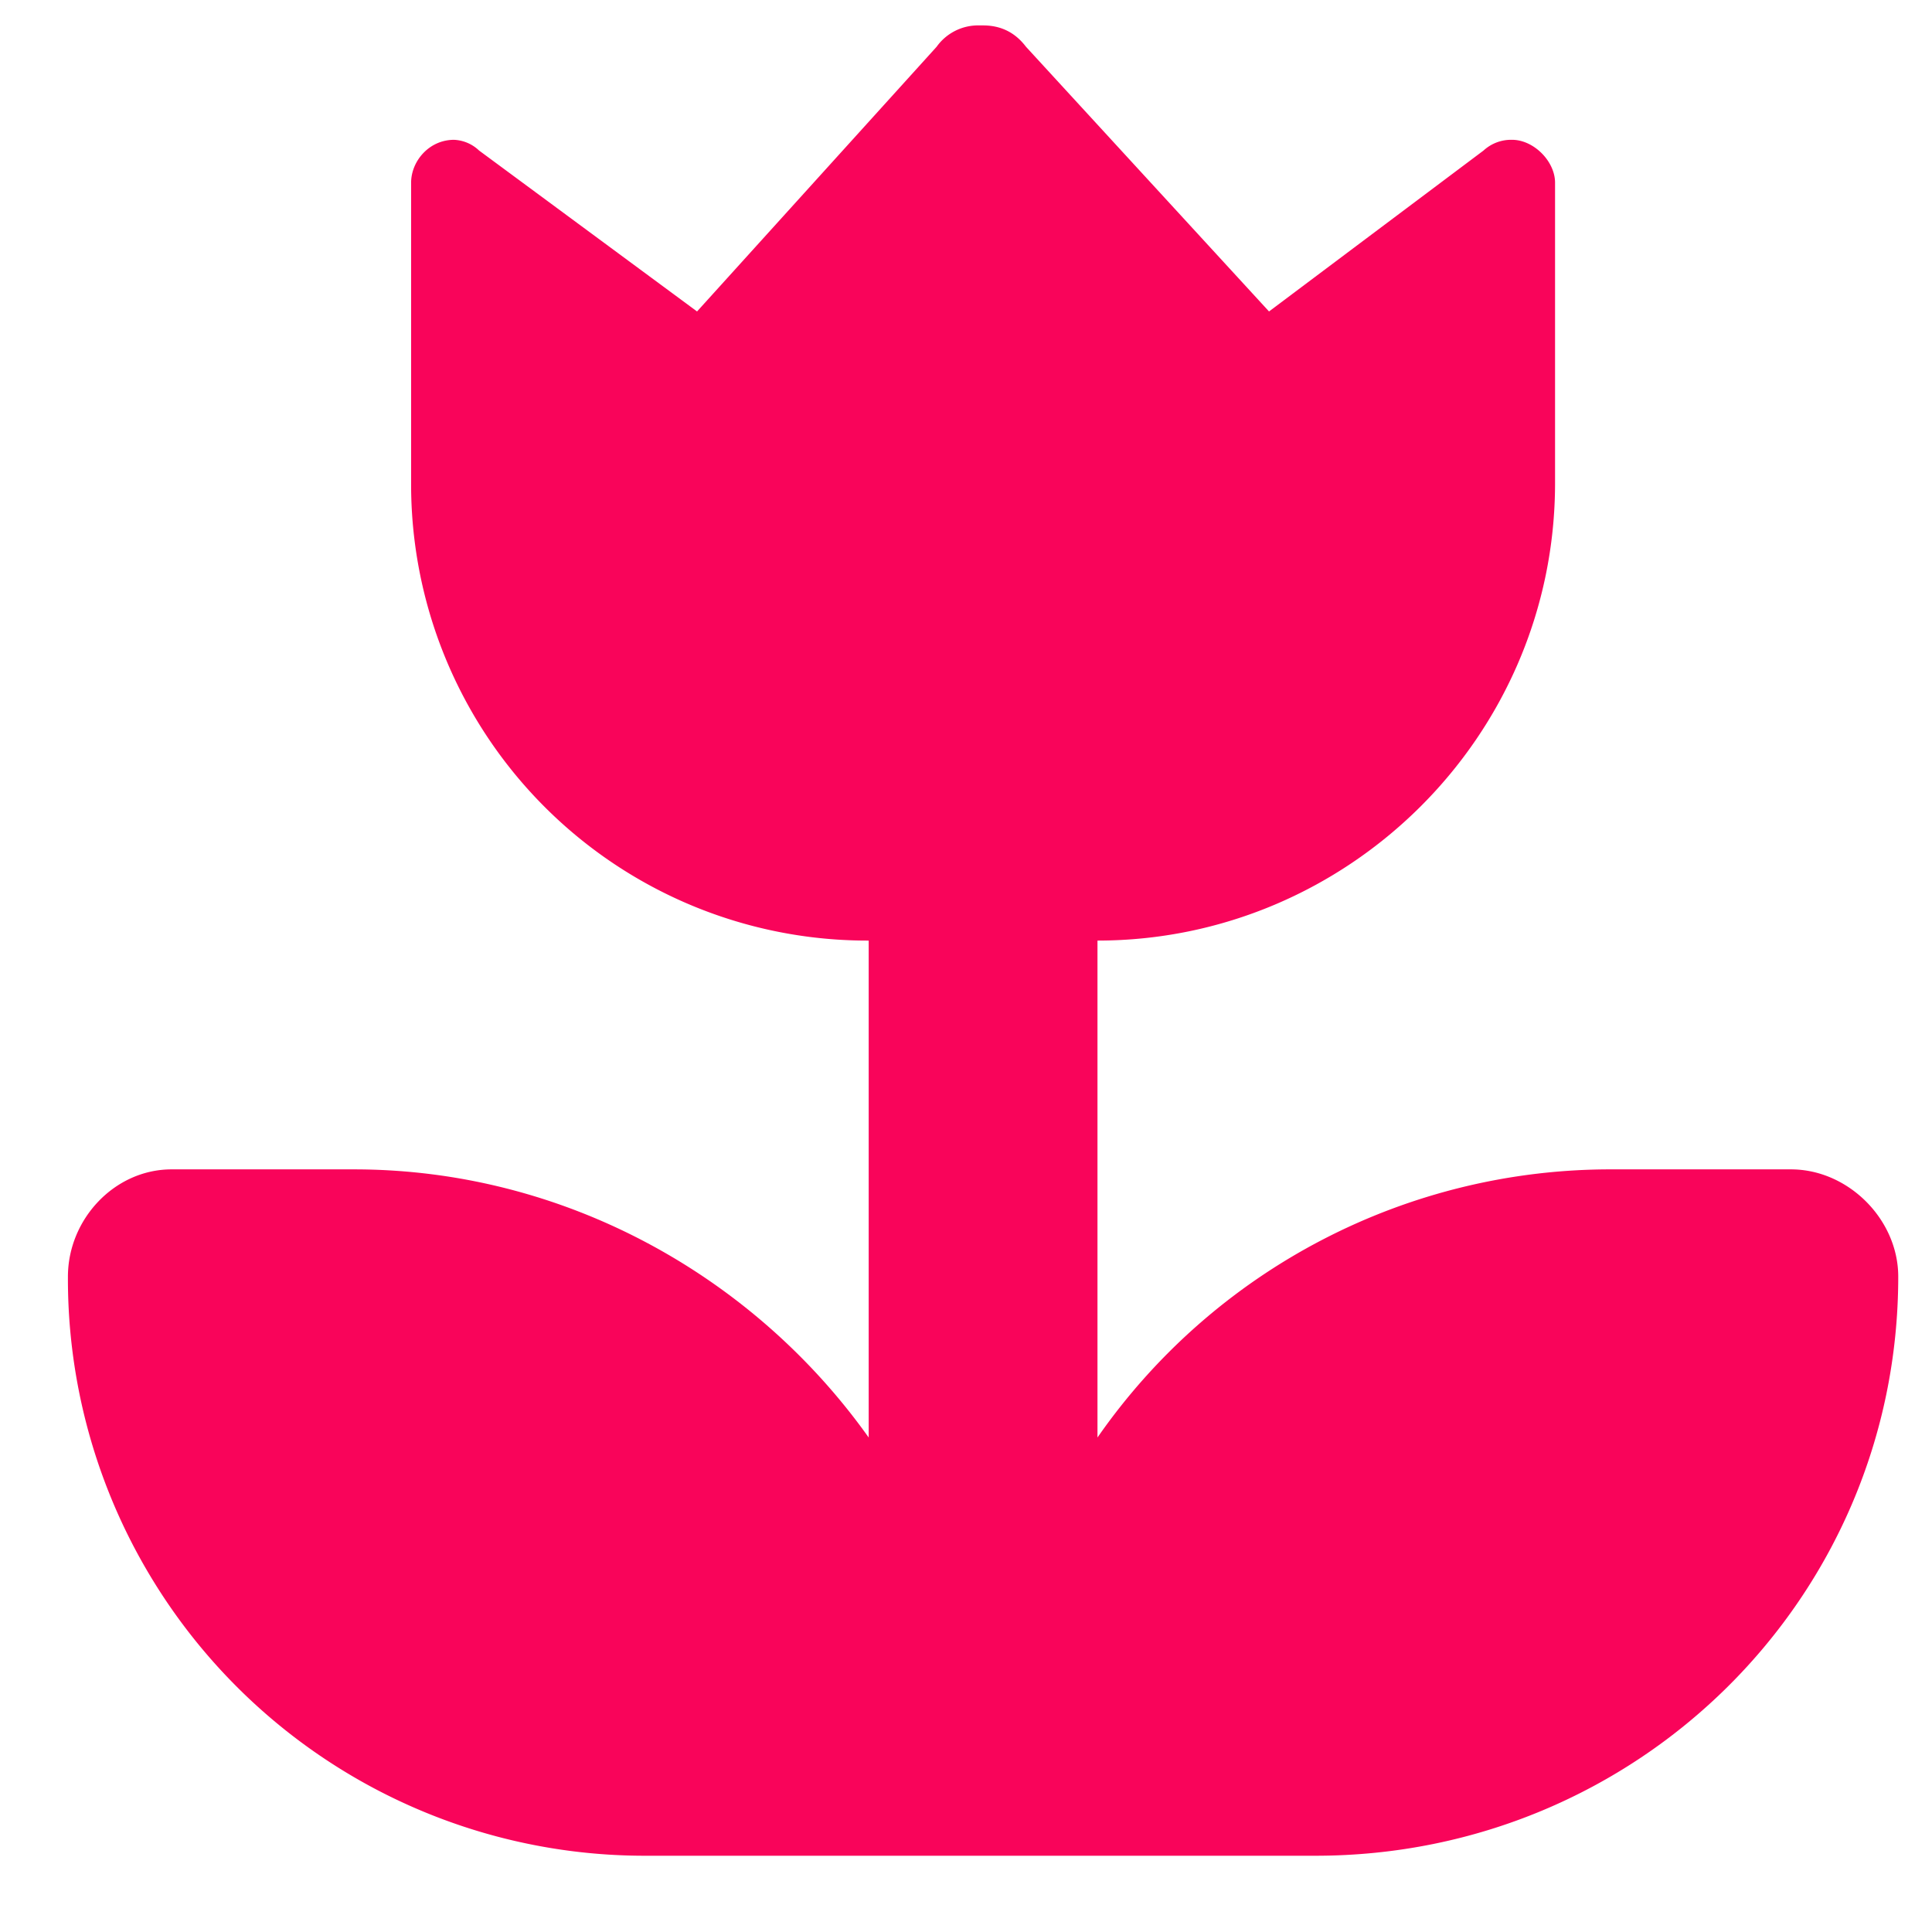
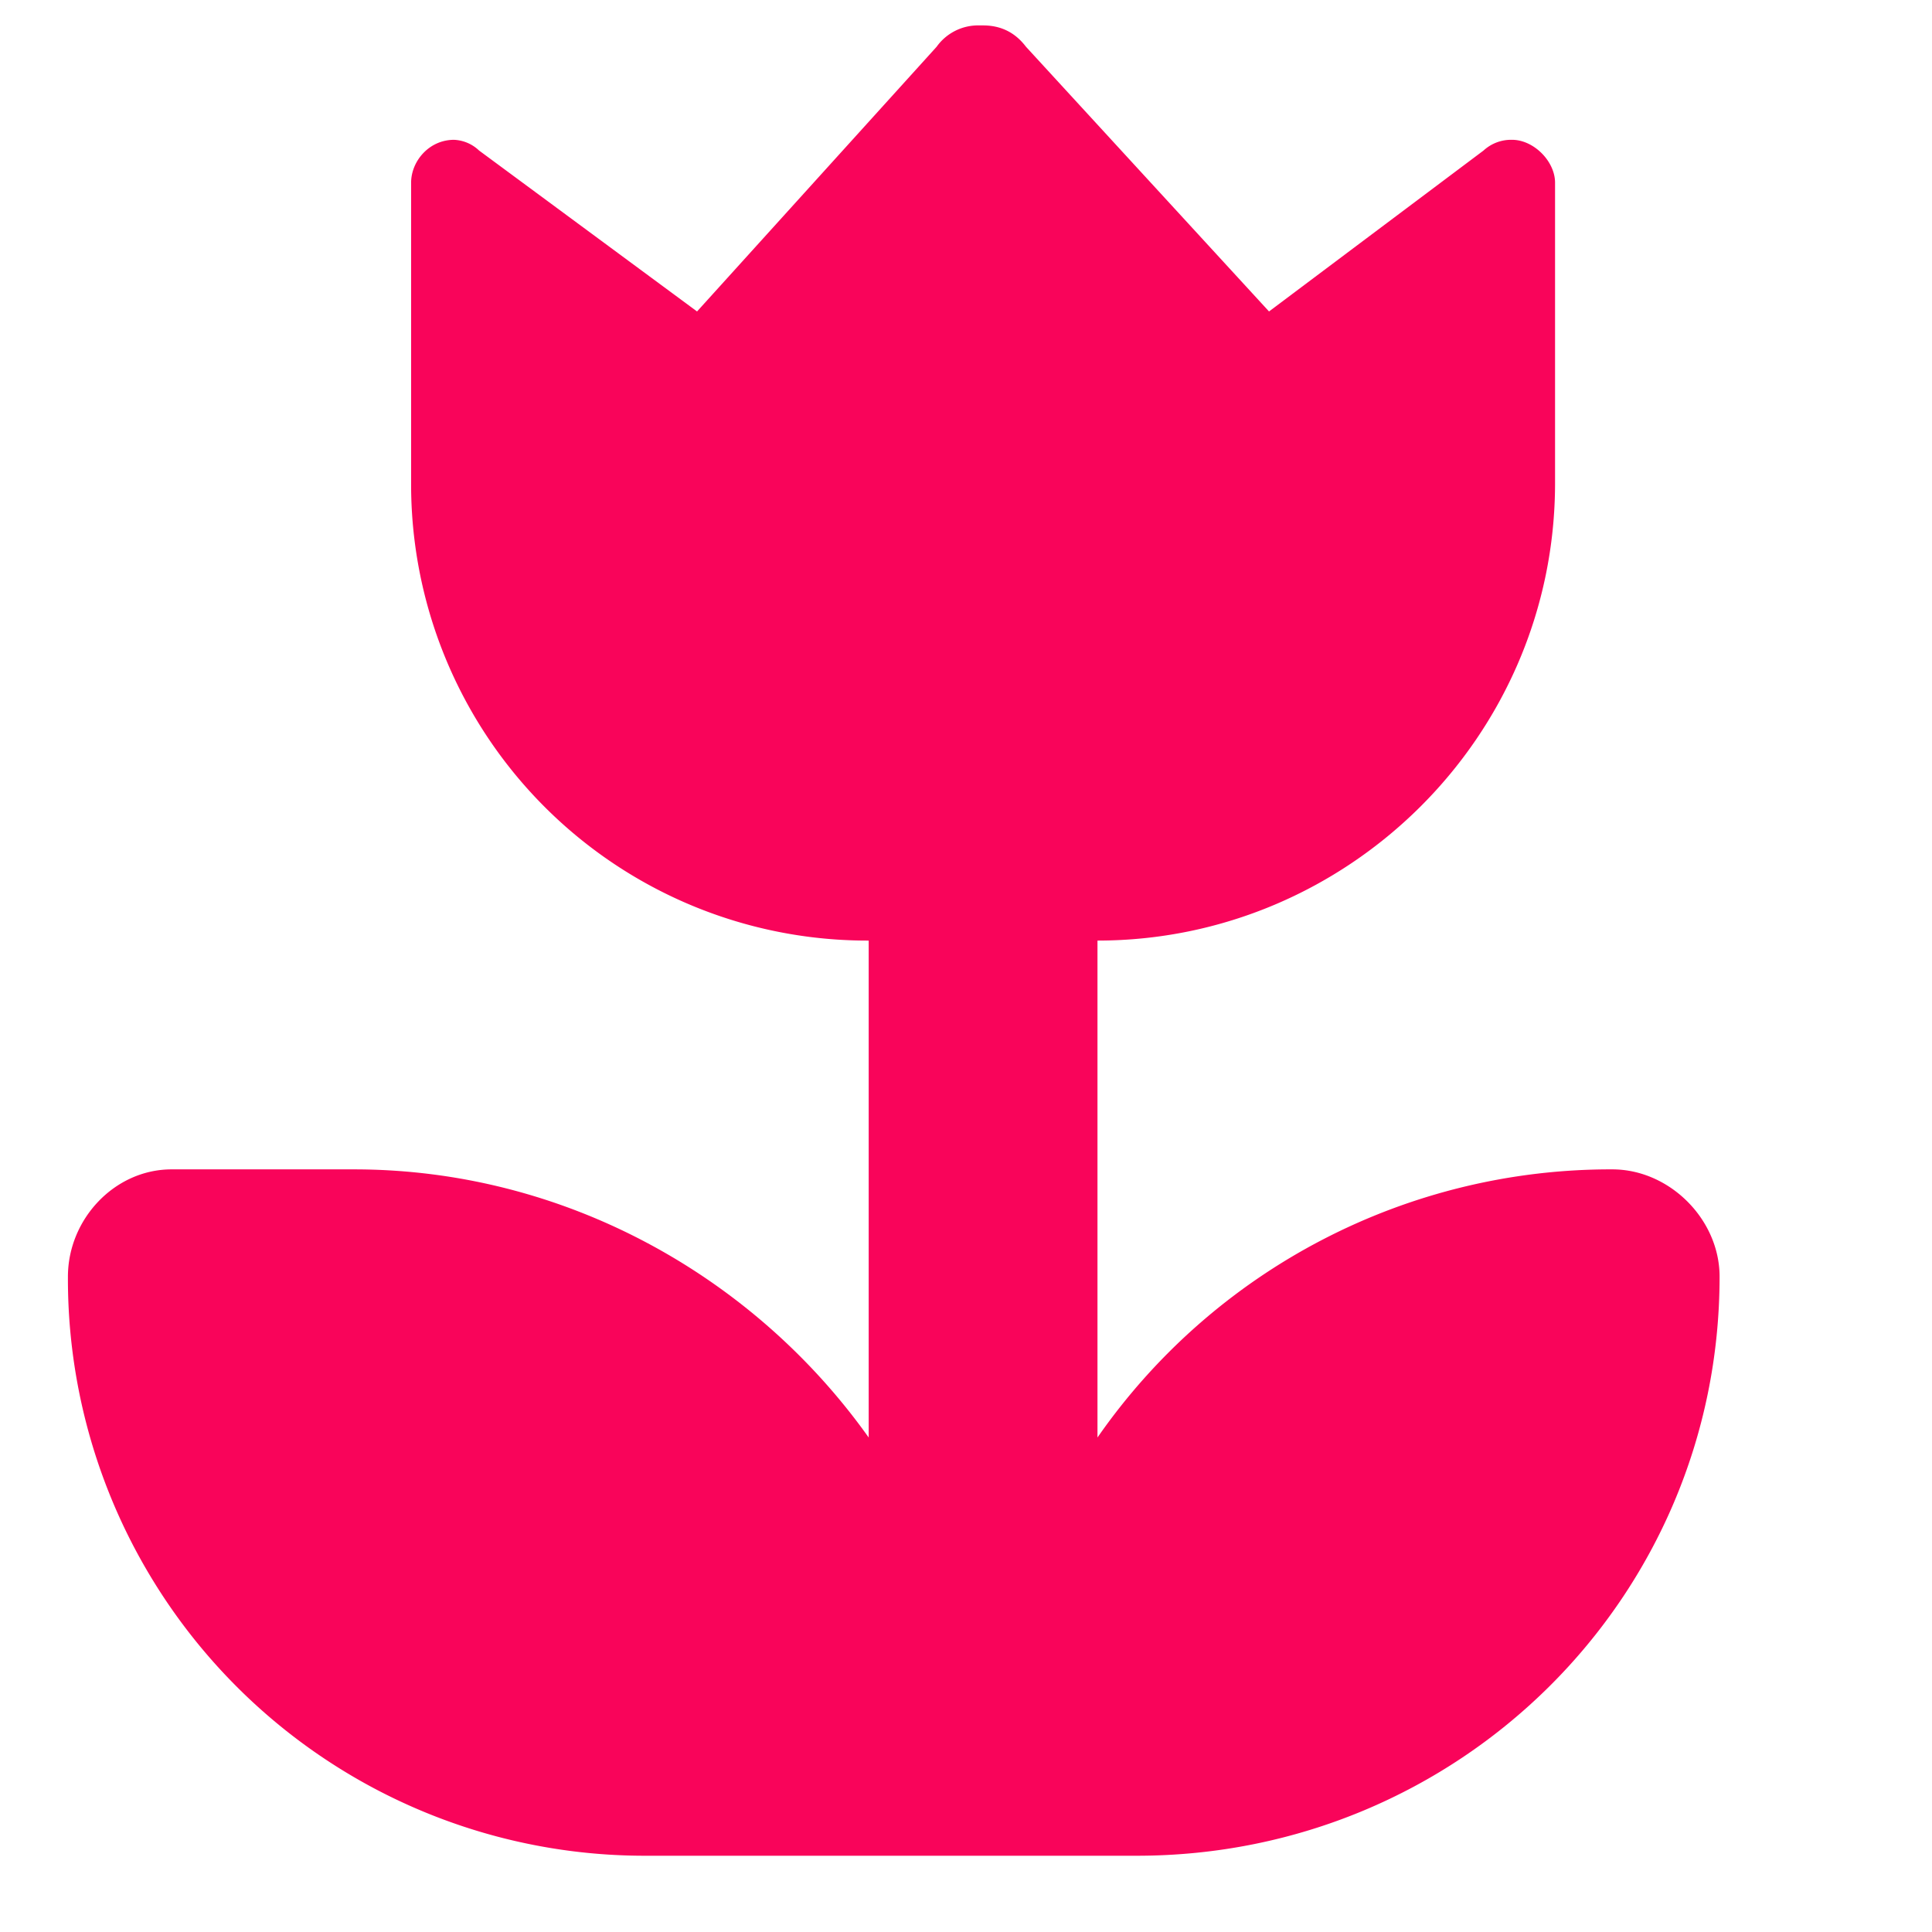
<svg xmlns="http://www.w3.org/2000/svg" width="19" height="19" fill="none">
-   <path d="M4.043 1.797c0-.211.176-.422.422-.422a.38.38 0 01.246.105l2.144 1.583L9.211.46a.501.501 0 01.422-.21h.035c.176 0 .316.07.422.21l2.39 2.603 2.11-1.583a.4.4 0 01.281-.105c.211 0 .422.21.422.422V4.75c0 2.496-2.04 4.5-4.5 4.5v4.887a6.144 6.144 0 015.063-2.637h1.757c.563 0 1.055.492 1.055 1.055 0 3.164-2.566 5.695-5.73 5.695H6.363a5.672 5.672 0 01-5.695-5.695c0-.563.457-1.055 1.02-1.055H3.48c2.075 0 3.938 1.055 5.063 2.637V9.25a4.486 4.486 0 01-4.5-4.5V1.797z" fill="#F9045A" />
+   <path d="M4.043 1.797c0-.211.176-.422.422-.422a.38.38 0 01.246.105l2.144 1.583L9.211.46a.501.501 0 01.422-.21h.035c.176 0 .316.07.422.21l2.39 2.603 2.11-1.583a.4.4 0 01.281-.105c.211 0 .422.21.422.422V4.75c0 2.496-2.04 4.5-4.5 4.5v4.887a6.144 6.144 0 015.063-2.637c.563 0 1.055.492 1.055 1.055 0 3.164-2.566 5.695-5.73 5.695H6.363a5.672 5.672 0 01-5.695-5.695c0-.563.457-1.055 1.02-1.055H3.48c2.075 0 3.938 1.055 5.063 2.637V9.25a4.486 4.486 0 01-4.5-4.5V1.797z" fill="#F9045A" />
</svg>